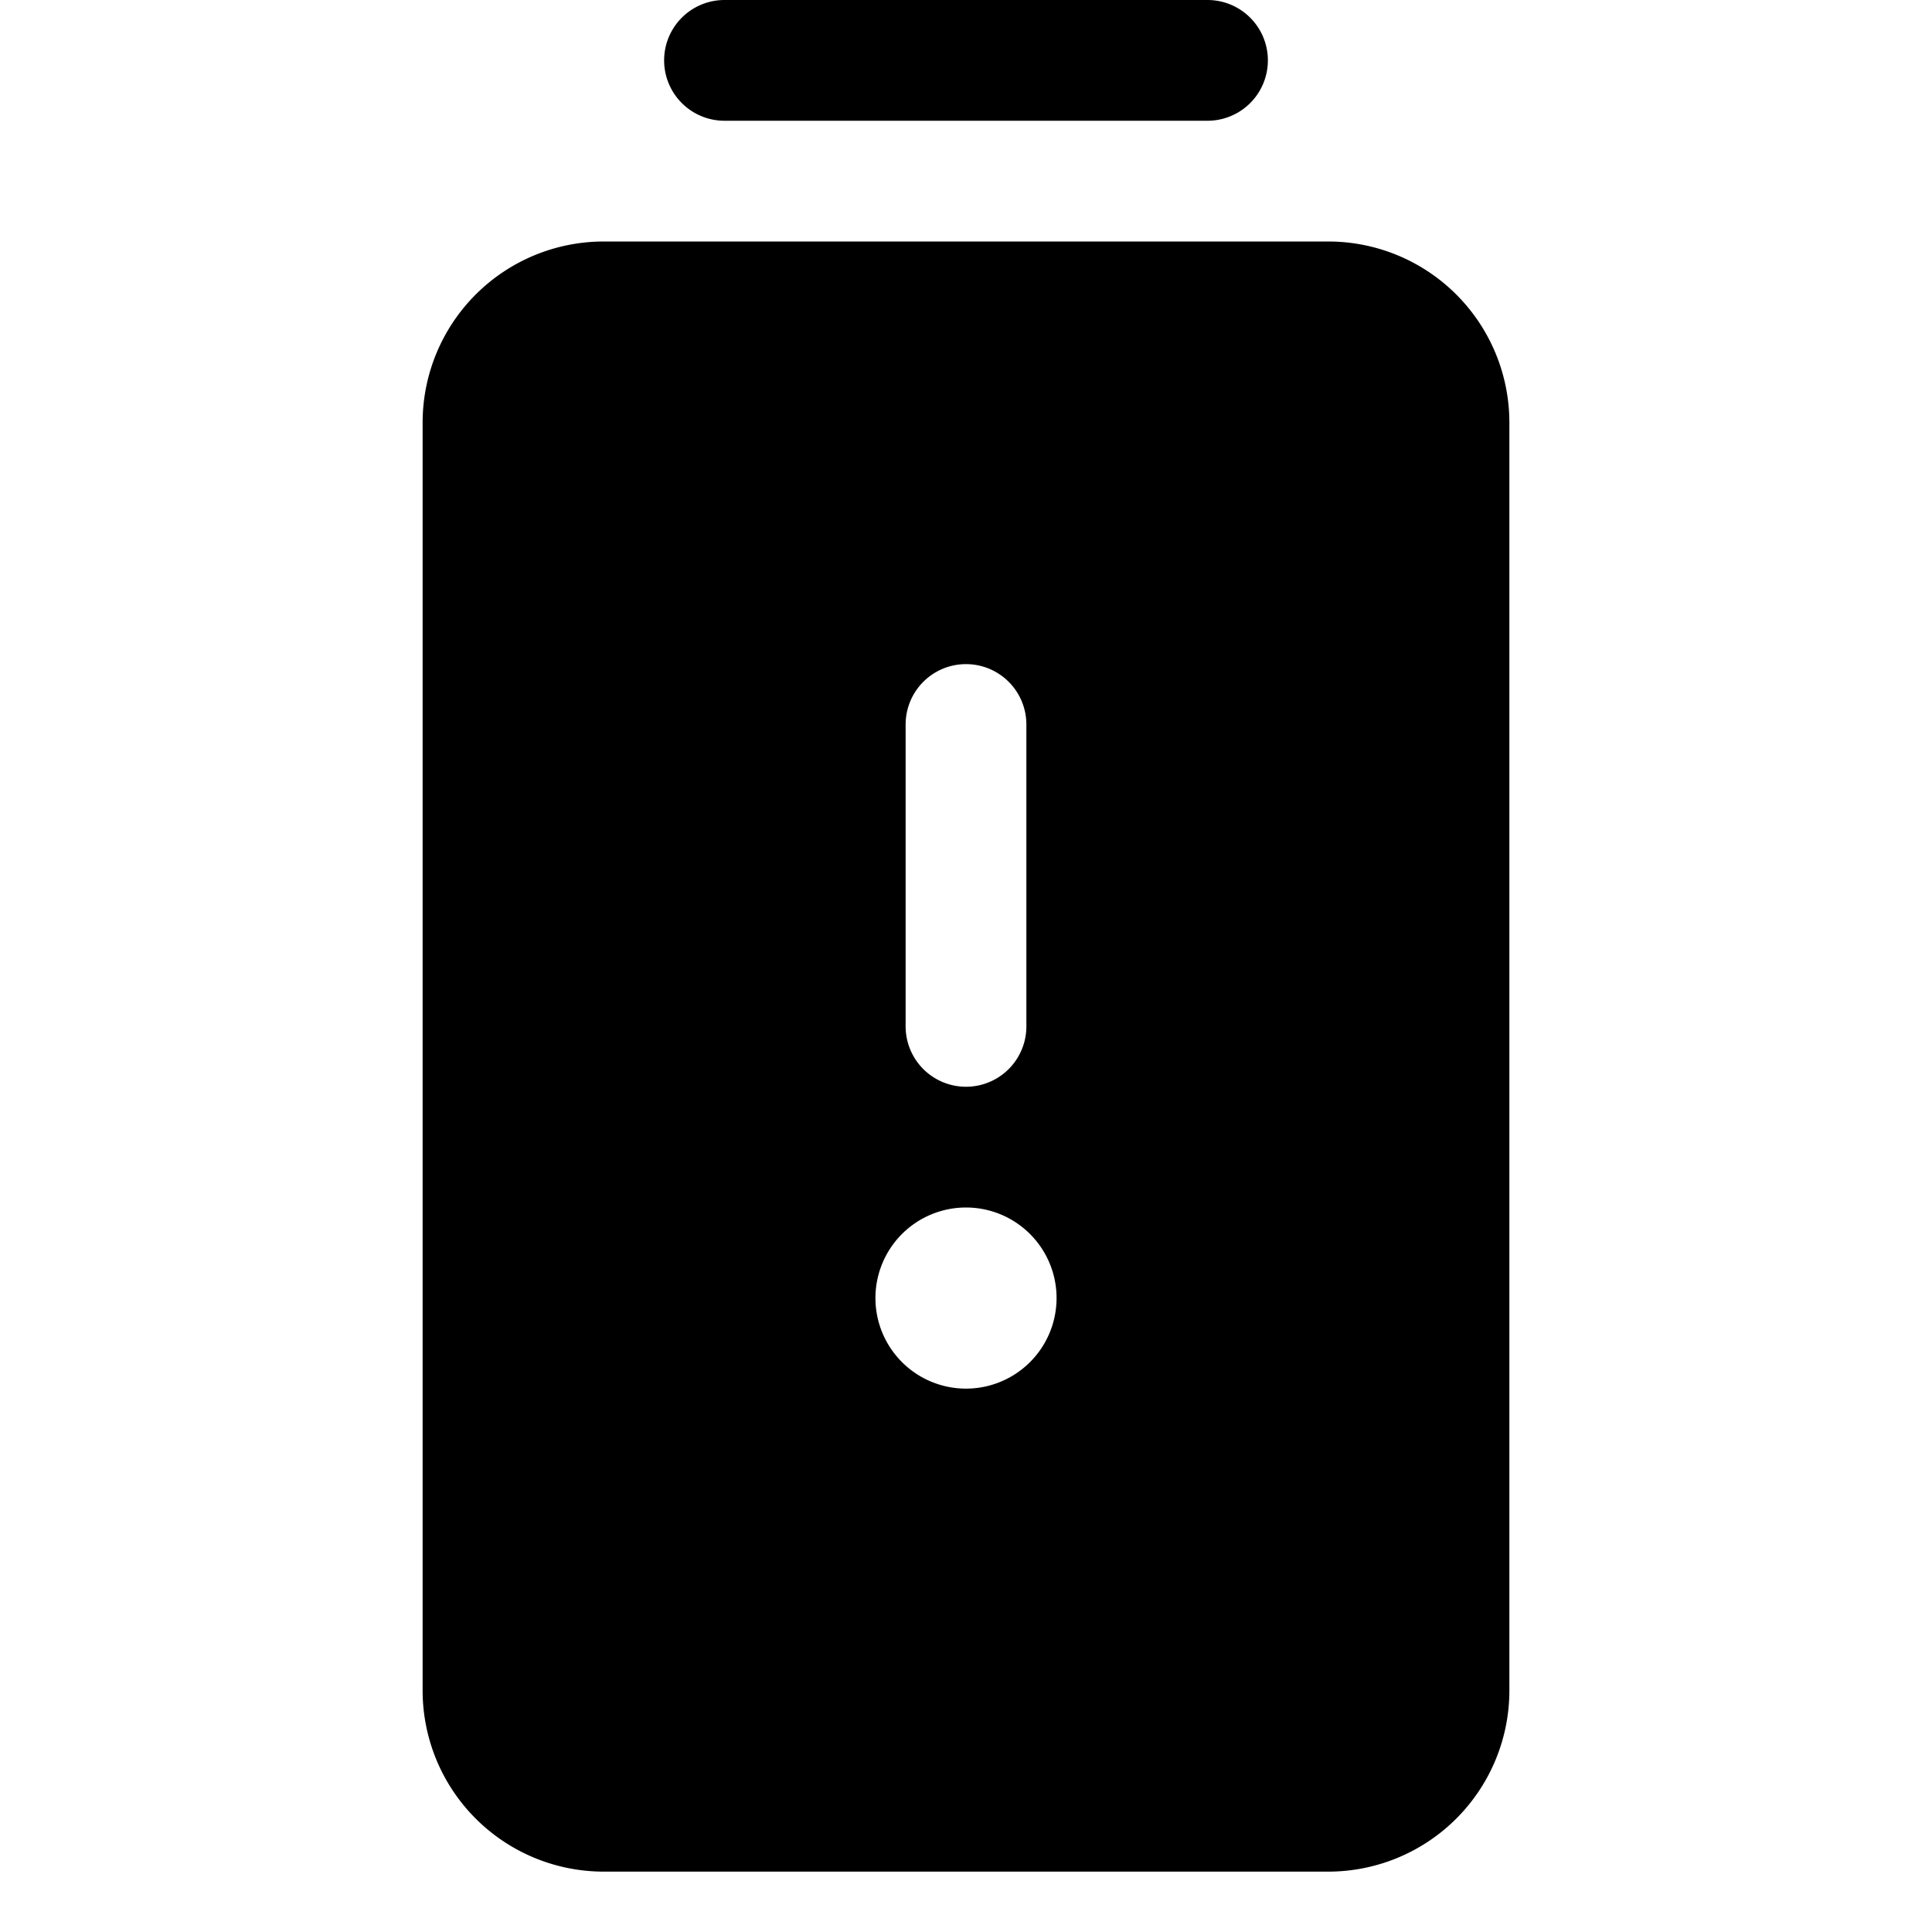
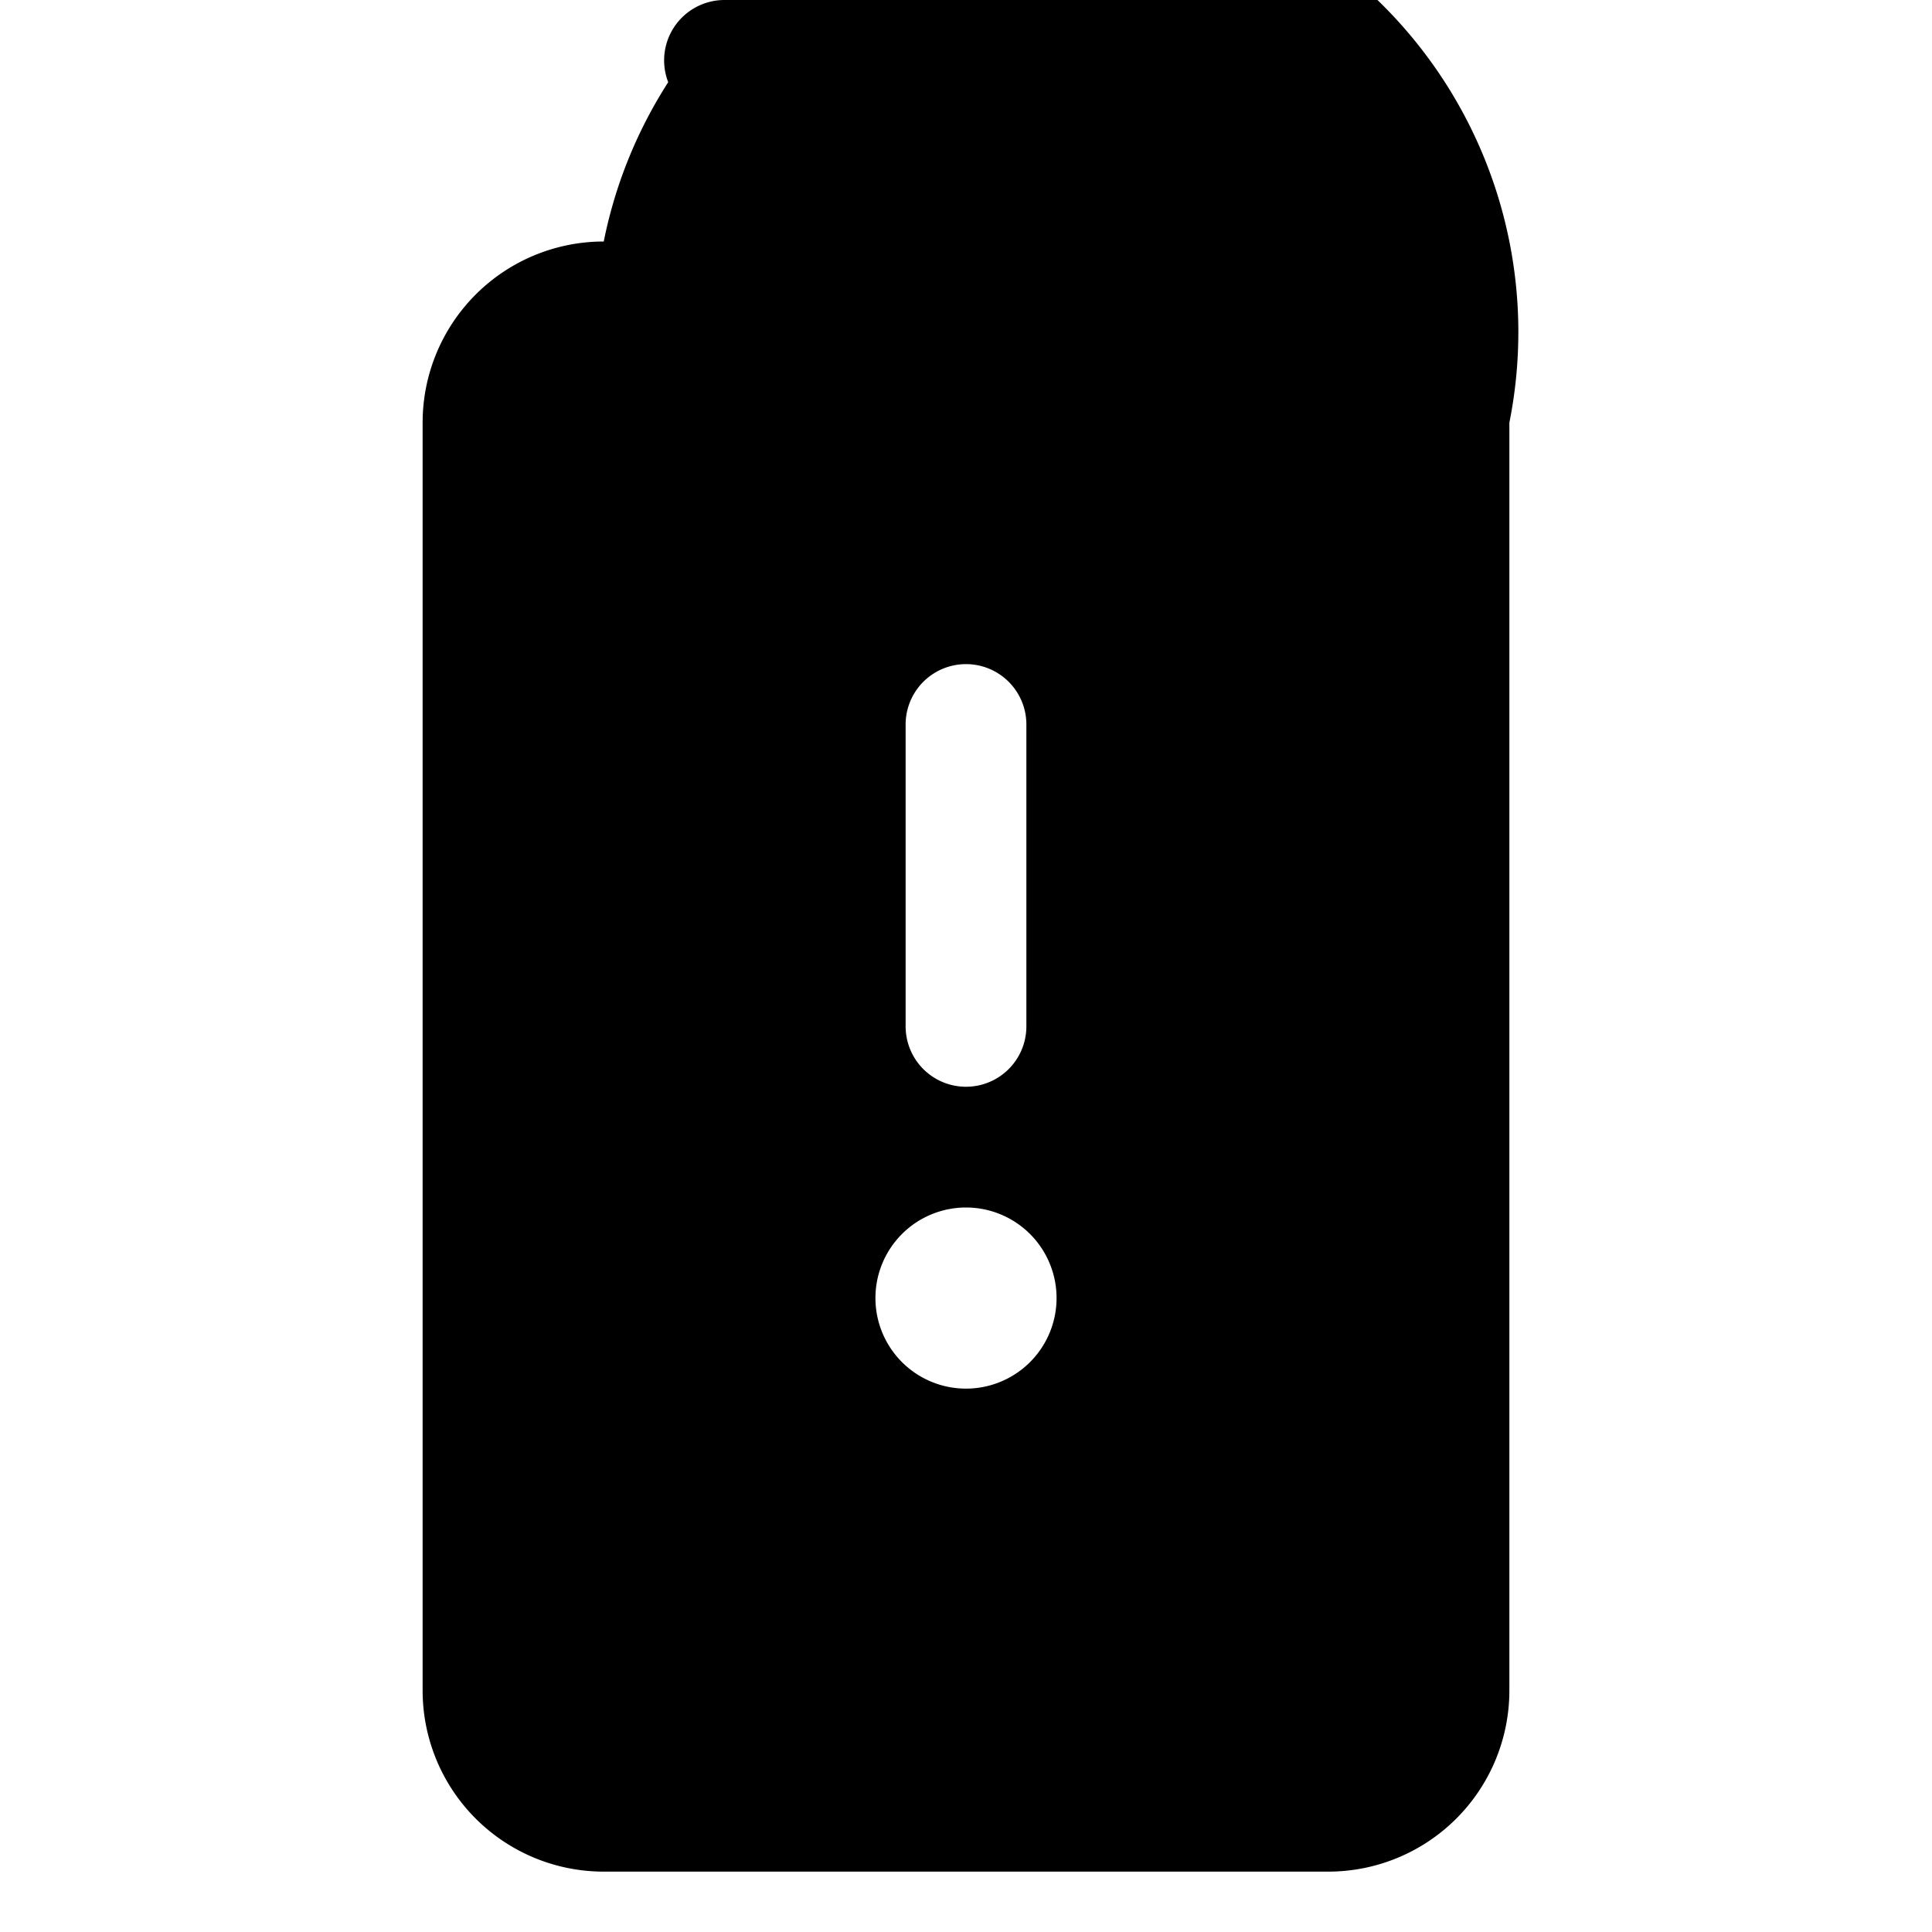
<svg xmlns="http://www.w3.org/2000/svg" width="28" height="28" fill="#000000" viewBox="0 0 256 256">
-   <path d="M88,8a8,8,0,0,1,8-8h64a8,8,0,0,1,0,16H96A8,8,0,0,1,88,8ZM200,56V224a24,24,0,0,1-24,24H80a24,24,0,0,1-24-24V56A24,24,0,0,1,80,32h96A24,24,0,0,1,200,56Zm-80,80a8,8,0,0,0,16,0V96a8,8,0,0,0-16,0Zm20,36a12,12,0,1,0-12,12A12,12,0,0,0,140,172Z" />
+   <path d="M88,8a8,8,0,0,1,8-8h64a8,8,0,0,1,0,16H96A8,8,0,0,1,88,8ZM200,56V224a24,24,0,0,1-24,24H80a24,24,0,0,1-24-24V56A24,24,0,0,1,80,32A24,24,0,0,1,200,56Zm-80,80a8,8,0,0,0,16,0V96a8,8,0,0,0-16,0Zm20,36a12,12,0,1,0-12,12A12,12,0,0,0,140,172Z" />
</svg>